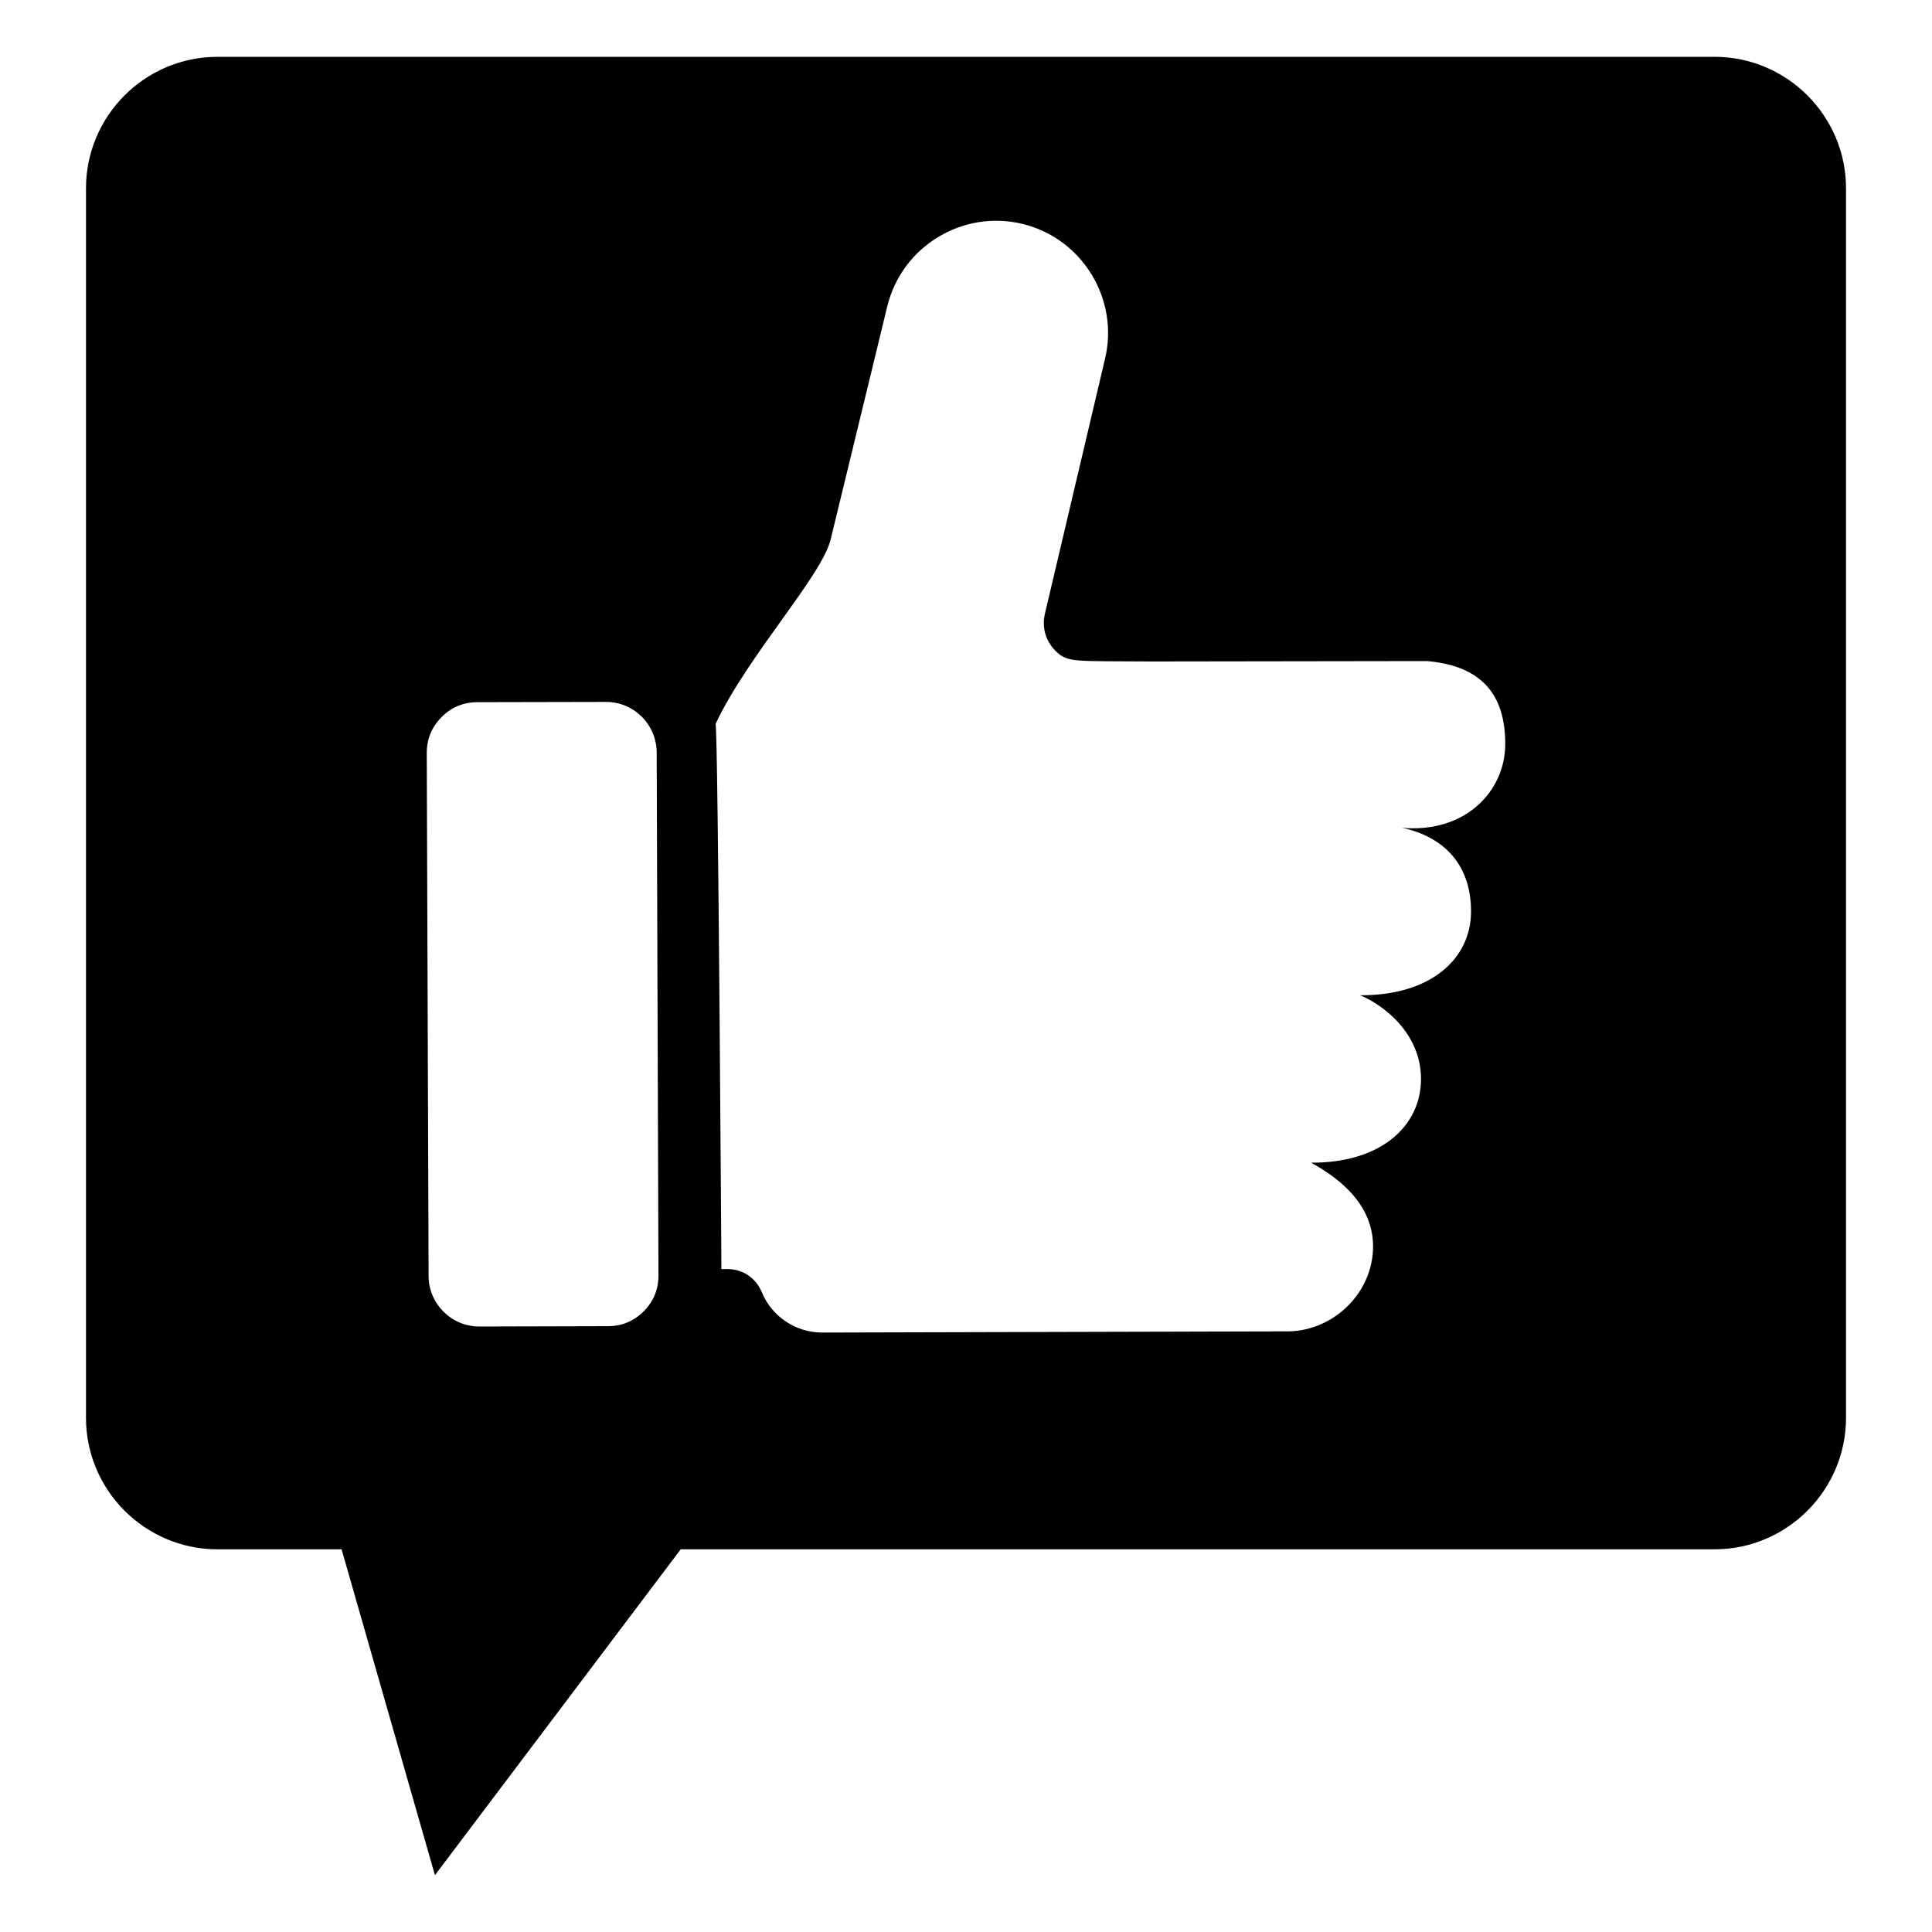
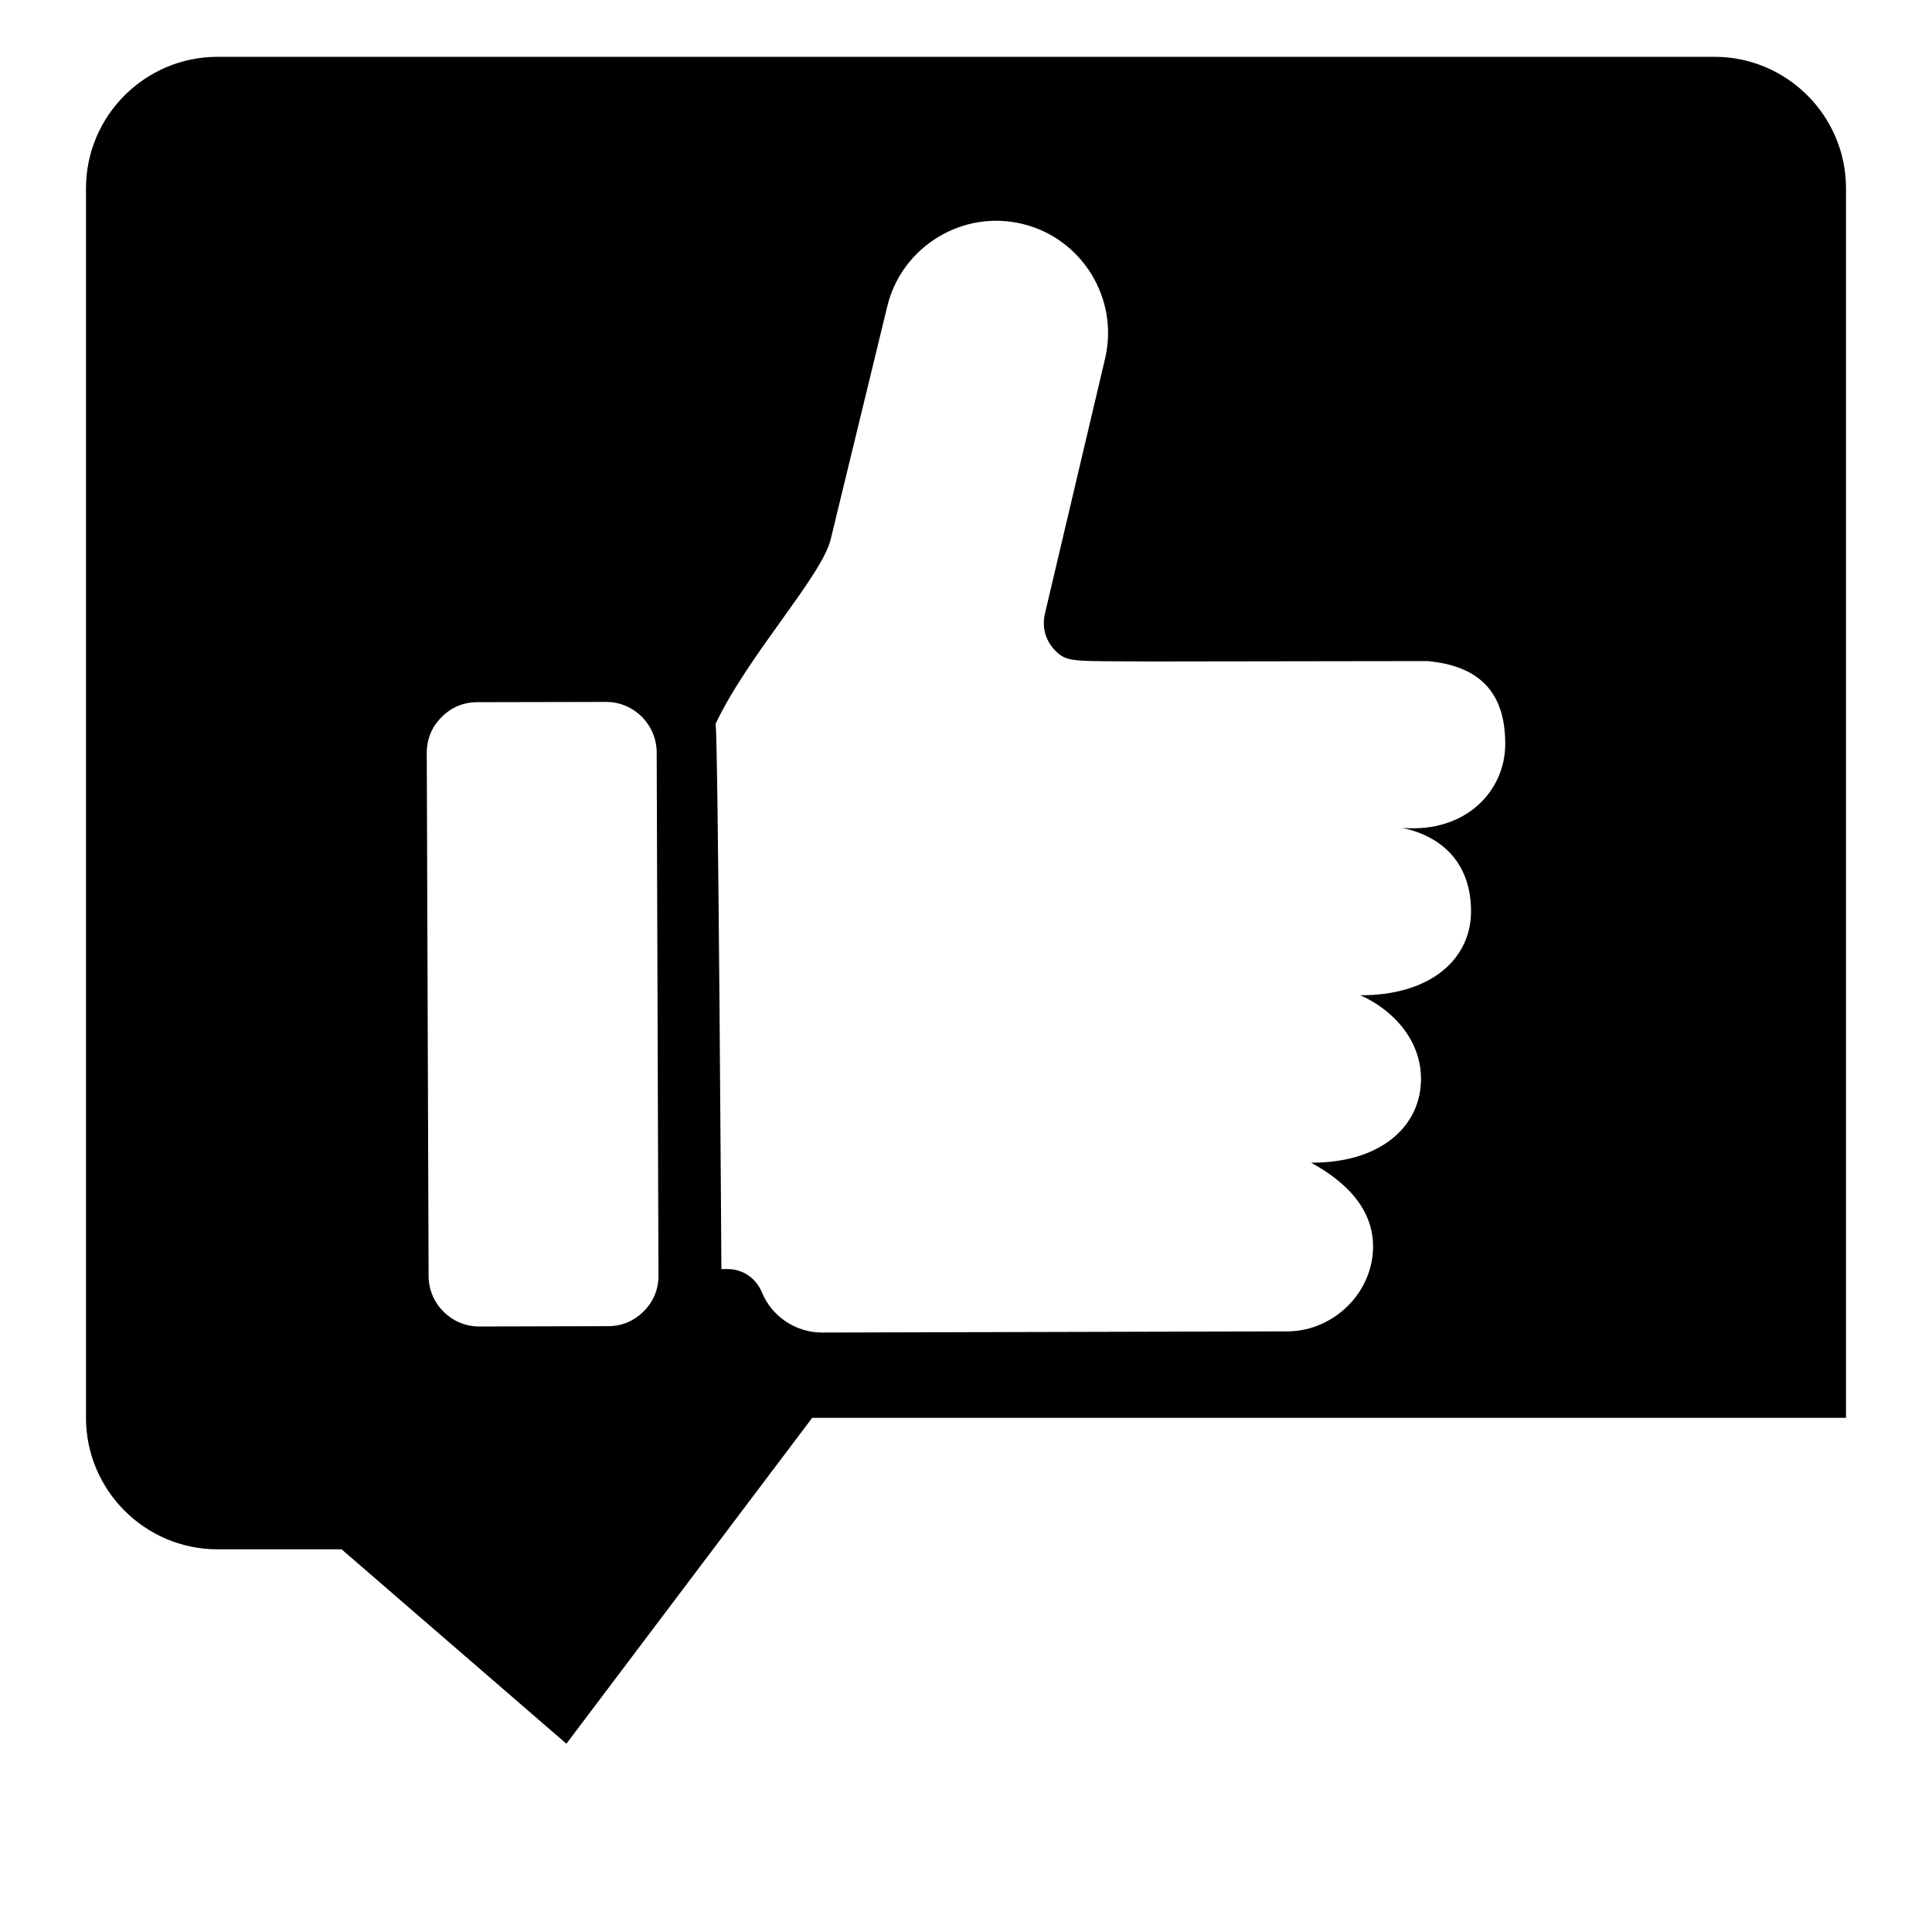
<svg xmlns="http://www.w3.org/2000/svg" clip-rule="evenodd" fill-rule="evenodd" stroke-linejoin="round" stroke-miterlimit="2" viewBox="0 0 510 510">
-   <path d="m90.166 408.979h-32.766c-19.105 0-34.701-15.597-34.701-34.702v-324.575c0-19.106 15.596-34.702 34.701-34.702h395.2c19.105 0 34.701 15.596 34.701 34.702v324.575c0 19.105-15.596 34.702-34.701 34.702h-272.904l-64.883 86.021zm70.323-58.902c3.675 0 6.846-1.335 9.446-3.935 2.6-2.617 3.9-5.806 3.882-9.48l-.468-138.047c-.034-7.366-6.048-13.363-13.414-13.328l-33.936.069c-3.691.018-6.846 1.335-9.446 3.952-2.599 2.617-3.899 5.789-3.899 9.48.156 46.016.329 92.032.485 138.047.017 7.366 6.049 13.346 13.397 13.328zm28.406-159c.687 2.376 1.536 143.935 1.536 143.935l1.448-.014c4.142-.052 7.678 2.34 9.255 6.17 2.513 6.136 8.7 10.59 15.876 10.59l123.245-.312c11.872-.26 22.133-10.174 22.202-22.323.052-12.167-10.607-19.013-16.361-22.202 18.701.069 28.961-9.845 29.013-21.994.07-12.167-10-19.724-16.084-22.202 18.979.069 29.239-9.844 29.291-21.994.069-12.167-6.863-19.775-18.164-22.202 16.864 1.421 27.124-9.809 27.194-21.976.052-12.15-5.217-20.694-20.59-22.046l-72.724.104c-20.035-.139-22.011.277-24.958-2.375-2.963-2.669-4.142-6.447-3.223-10.312l15.824-67.108c3.83-15.807-5.945-31.873-21.752-35.704-15.806-3.847-31.873 5.945-35.703 21.752l-14.94 61.51c-2.367 9.74-21.771 30.488-30.385 48.703z" />
+   <path d="m90.166 408.979h-32.766c-19.105 0-34.701-15.597-34.701-34.702v-324.575c0-19.106 15.596-34.702 34.701-34.702h395.2c19.105 0 34.701 15.596 34.701 34.702v324.575h-272.904l-64.883 86.021zm70.323-58.902c3.675 0 6.846-1.335 9.446-3.935 2.6-2.617 3.9-5.806 3.882-9.48l-.468-138.047c-.034-7.366-6.048-13.363-13.414-13.328l-33.936.069c-3.691.018-6.846 1.335-9.446 3.952-2.599 2.617-3.899 5.789-3.899 9.48.156 46.016.329 92.032.485 138.047.017 7.366 6.049 13.346 13.397 13.328zm28.406-159c.687 2.376 1.536 143.935 1.536 143.935l1.448-.014c4.142-.052 7.678 2.34 9.255 6.17 2.513 6.136 8.7 10.59 15.876 10.59l123.245-.312c11.872-.26 22.133-10.174 22.202-22.323.052-12.167-10.607-19.013-16.361-22.202 18.701.069 28.961-9.845 29.013-21.994.07-12.167-10-19.724-16.084-22.202 18.979.069 29.239-9.844 29.291-21.994.069-12.167-6.863-19.775-18.164-22.202 16.864 1.421 27.124-9.809 27.194-21.976.052-12.15-5.217-20.694-20.59-22.046l-72.724.104c-20.035-.139-22.011.277-24.958-2.375-2.963-2.669-4.142-6.447-3.223-10.312l15.824-67.108c3.83-15.807-5.945-31.873-21.752-35.704-15.806-3.847-31.873 5.945-35.703 21.752l-14.94 61.51c-2.367 9.74-21.771 30.488-30.385 48.703z" />
</svg>